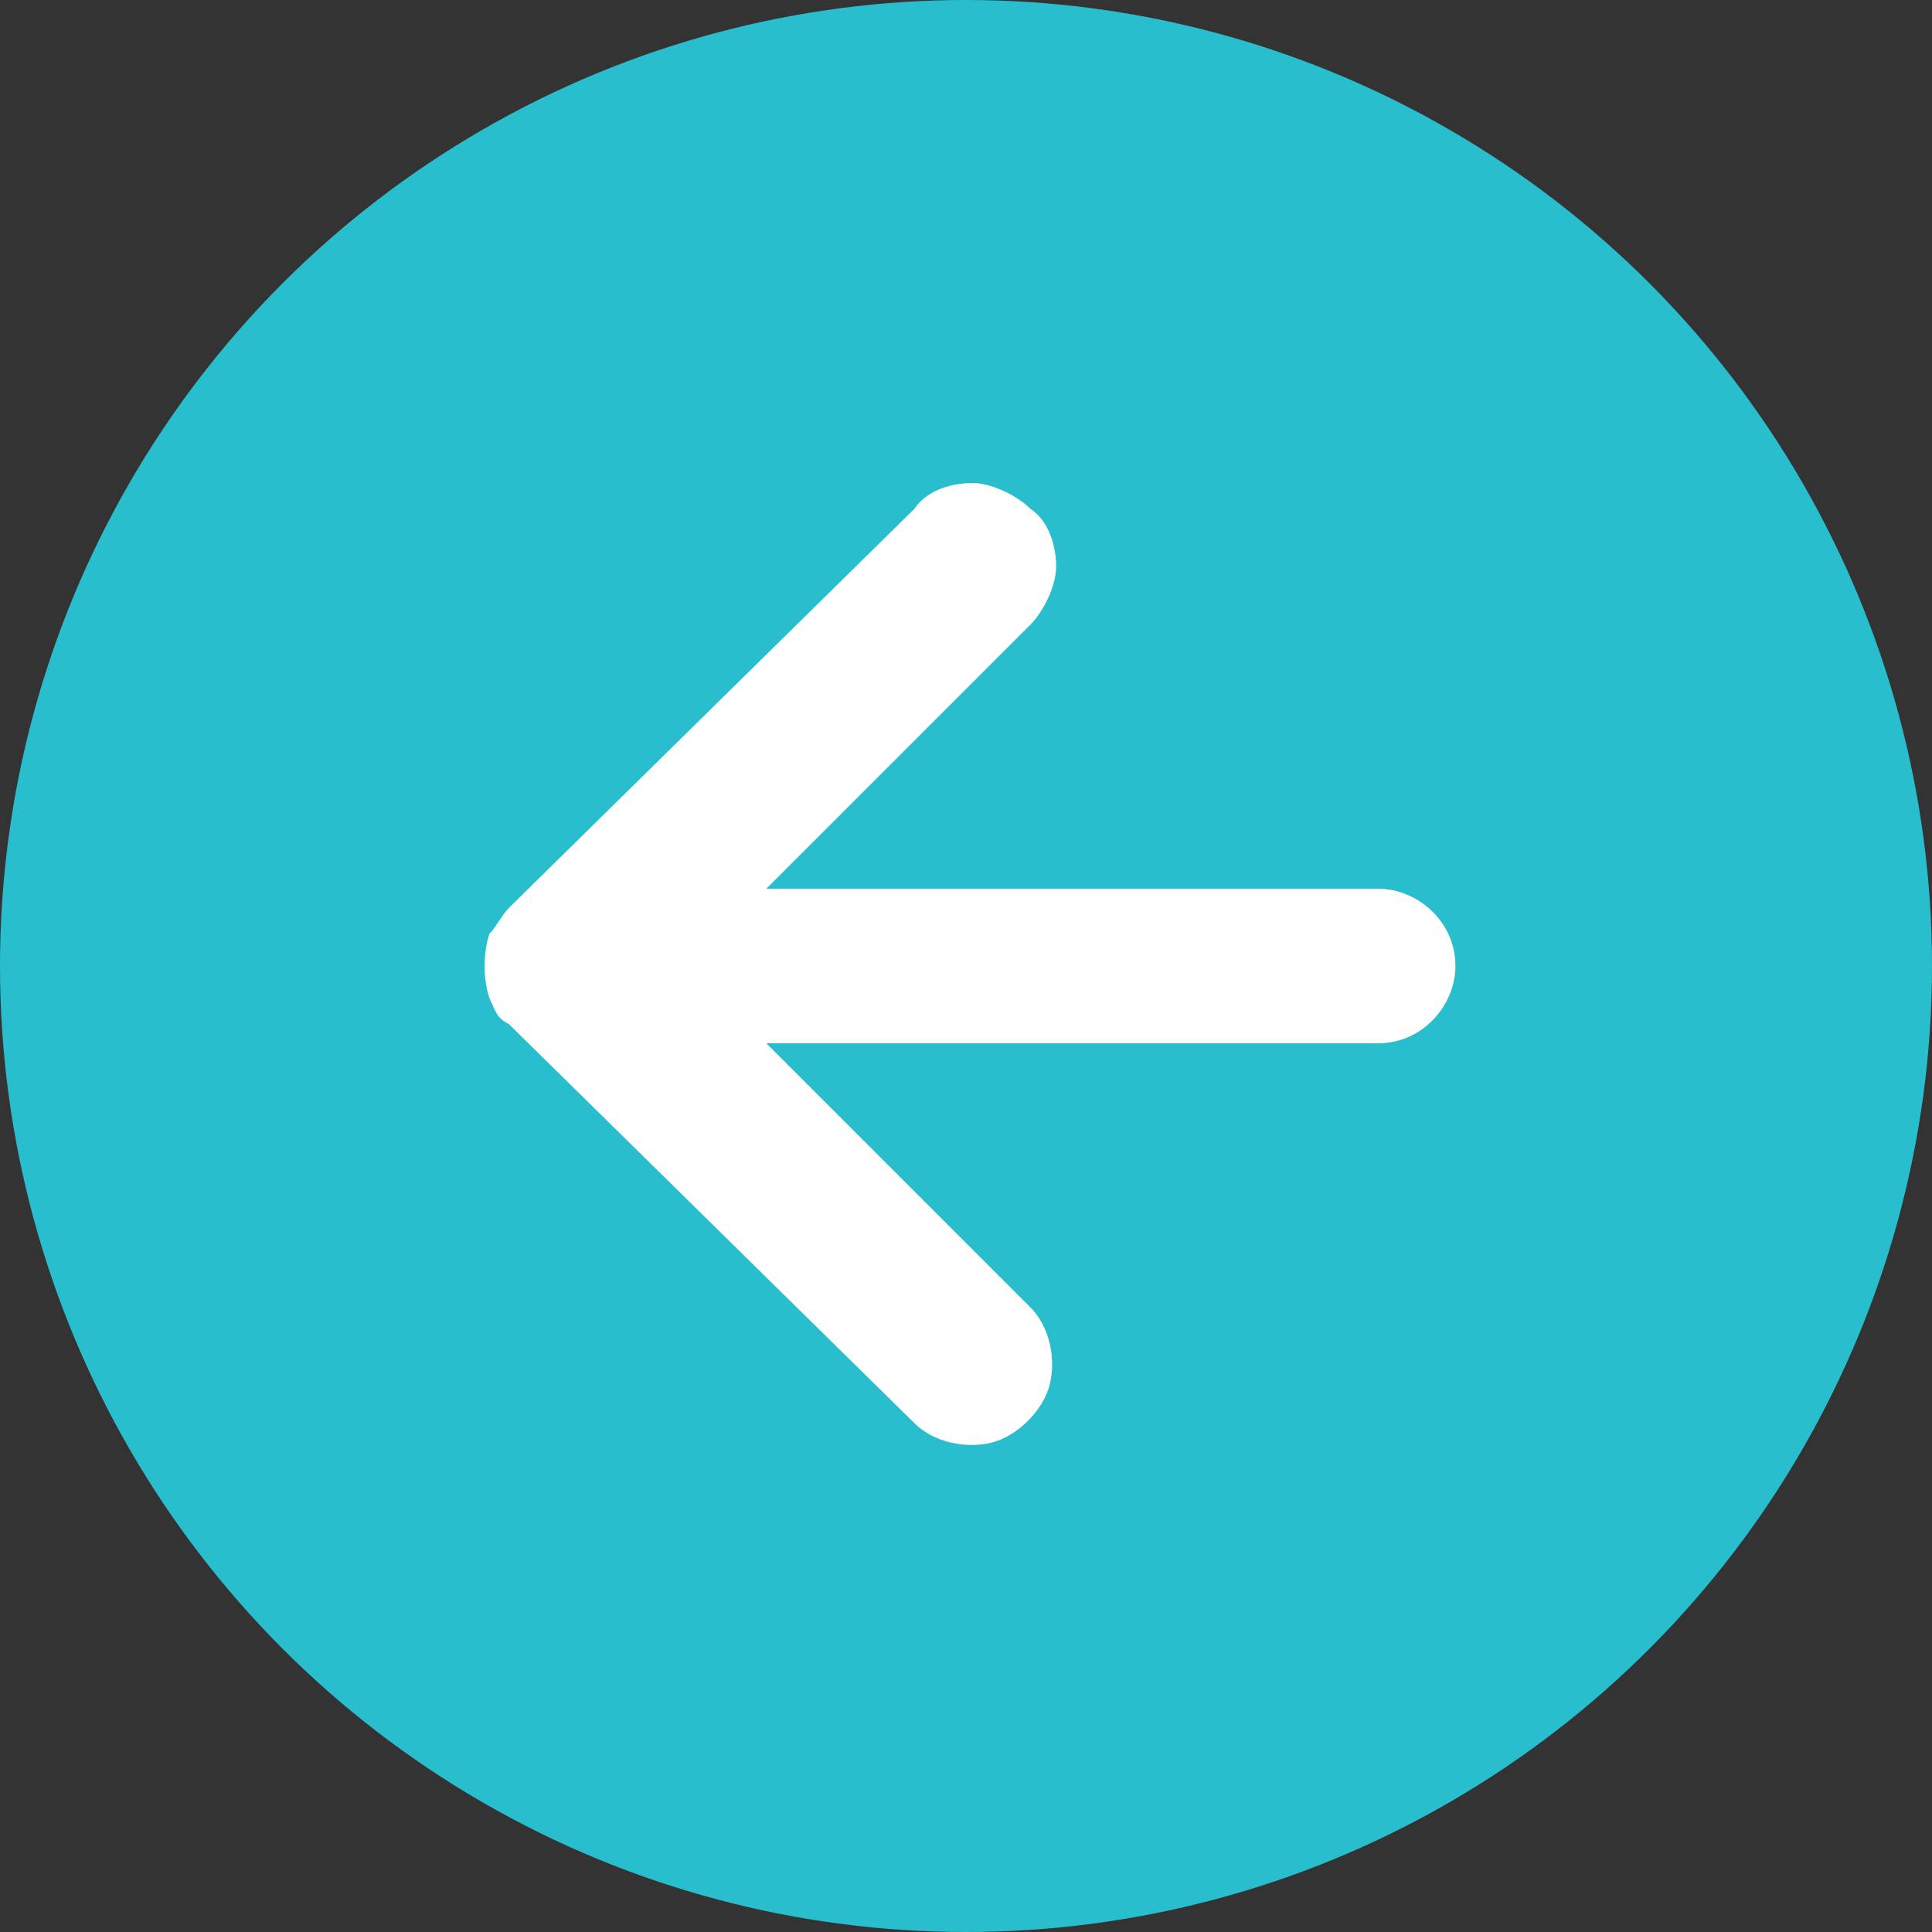
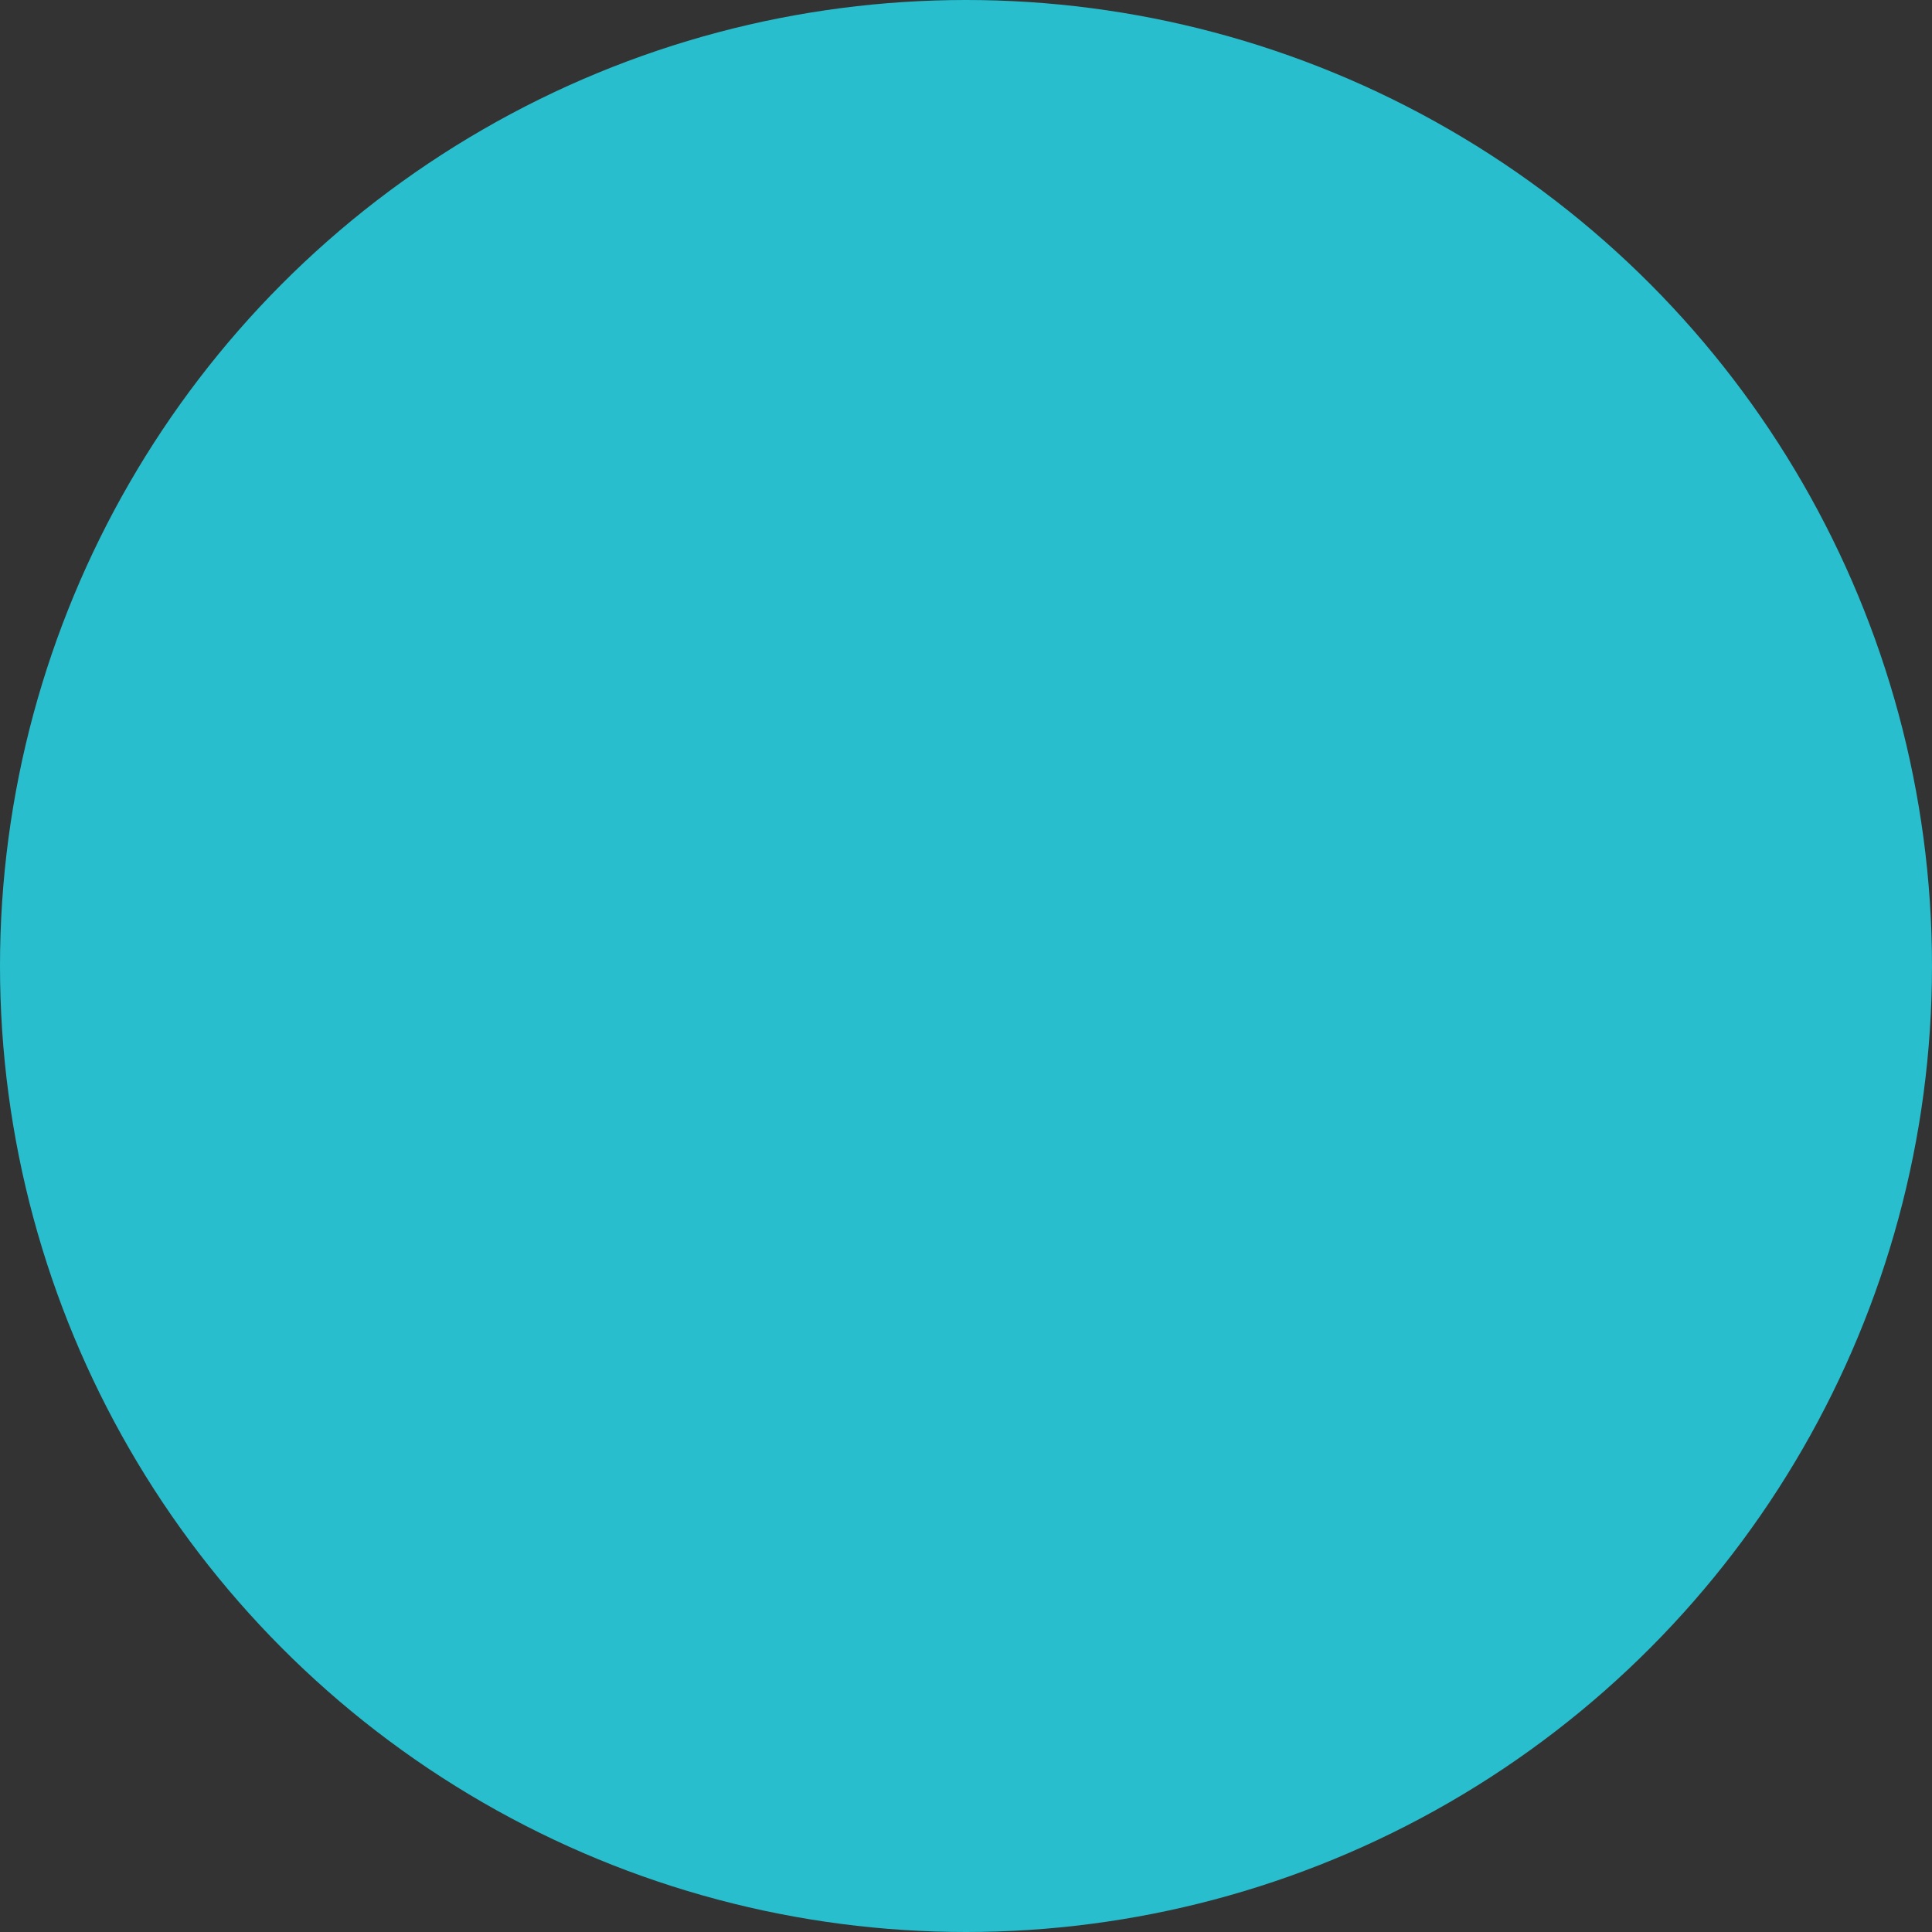
<svg xmlns="http://www.w3.org/2000/svg" width="30" height="30" viewBox="0 0 30 30" fill="none">
  <rect x="0" y="0" width="30" height="30" fill="#333333" stroke="none" />
  <style type="text/css">
	.st0{fill:#28BECD;}
	.st1{fill-rule:evenodd;clip-rule:evenodd;fill:#FFFFFF;}
</style>
  <circle class="st0" cx="15" cy="15" r="15" />
-   <path class="st1" d="M7.6,15.5c0.1,0.2,0.1,0.3,0.3,0.4l6.3,6.2c0.3,0.3,0.8,0.4,1.2,0.3c0.4-0.1,0.8-0.5,0.9-0.9  c0.1-0.4,0-0.9-0.3-1.2l-4.1-4.1h9.5c0.7,0,1.2-0.6,1.2-1.2c0-0.7-0.6-1.2-1.2-1.2h-9.5l4.1-4.1c0.2-0.2,0.4-0.6,0.4-0.9  s-0.1-0.7-0.4-0.9c-0.2-0.2-0.6-0.4-0.9-0.4s-0.7,0.1-0.9,0.4l-6.3,6.2c-0.1,0.1-0.2,0.3-0.3,0.4C7.5,14.8,7.5,15.2,7.6,15.5z" />
</svg>